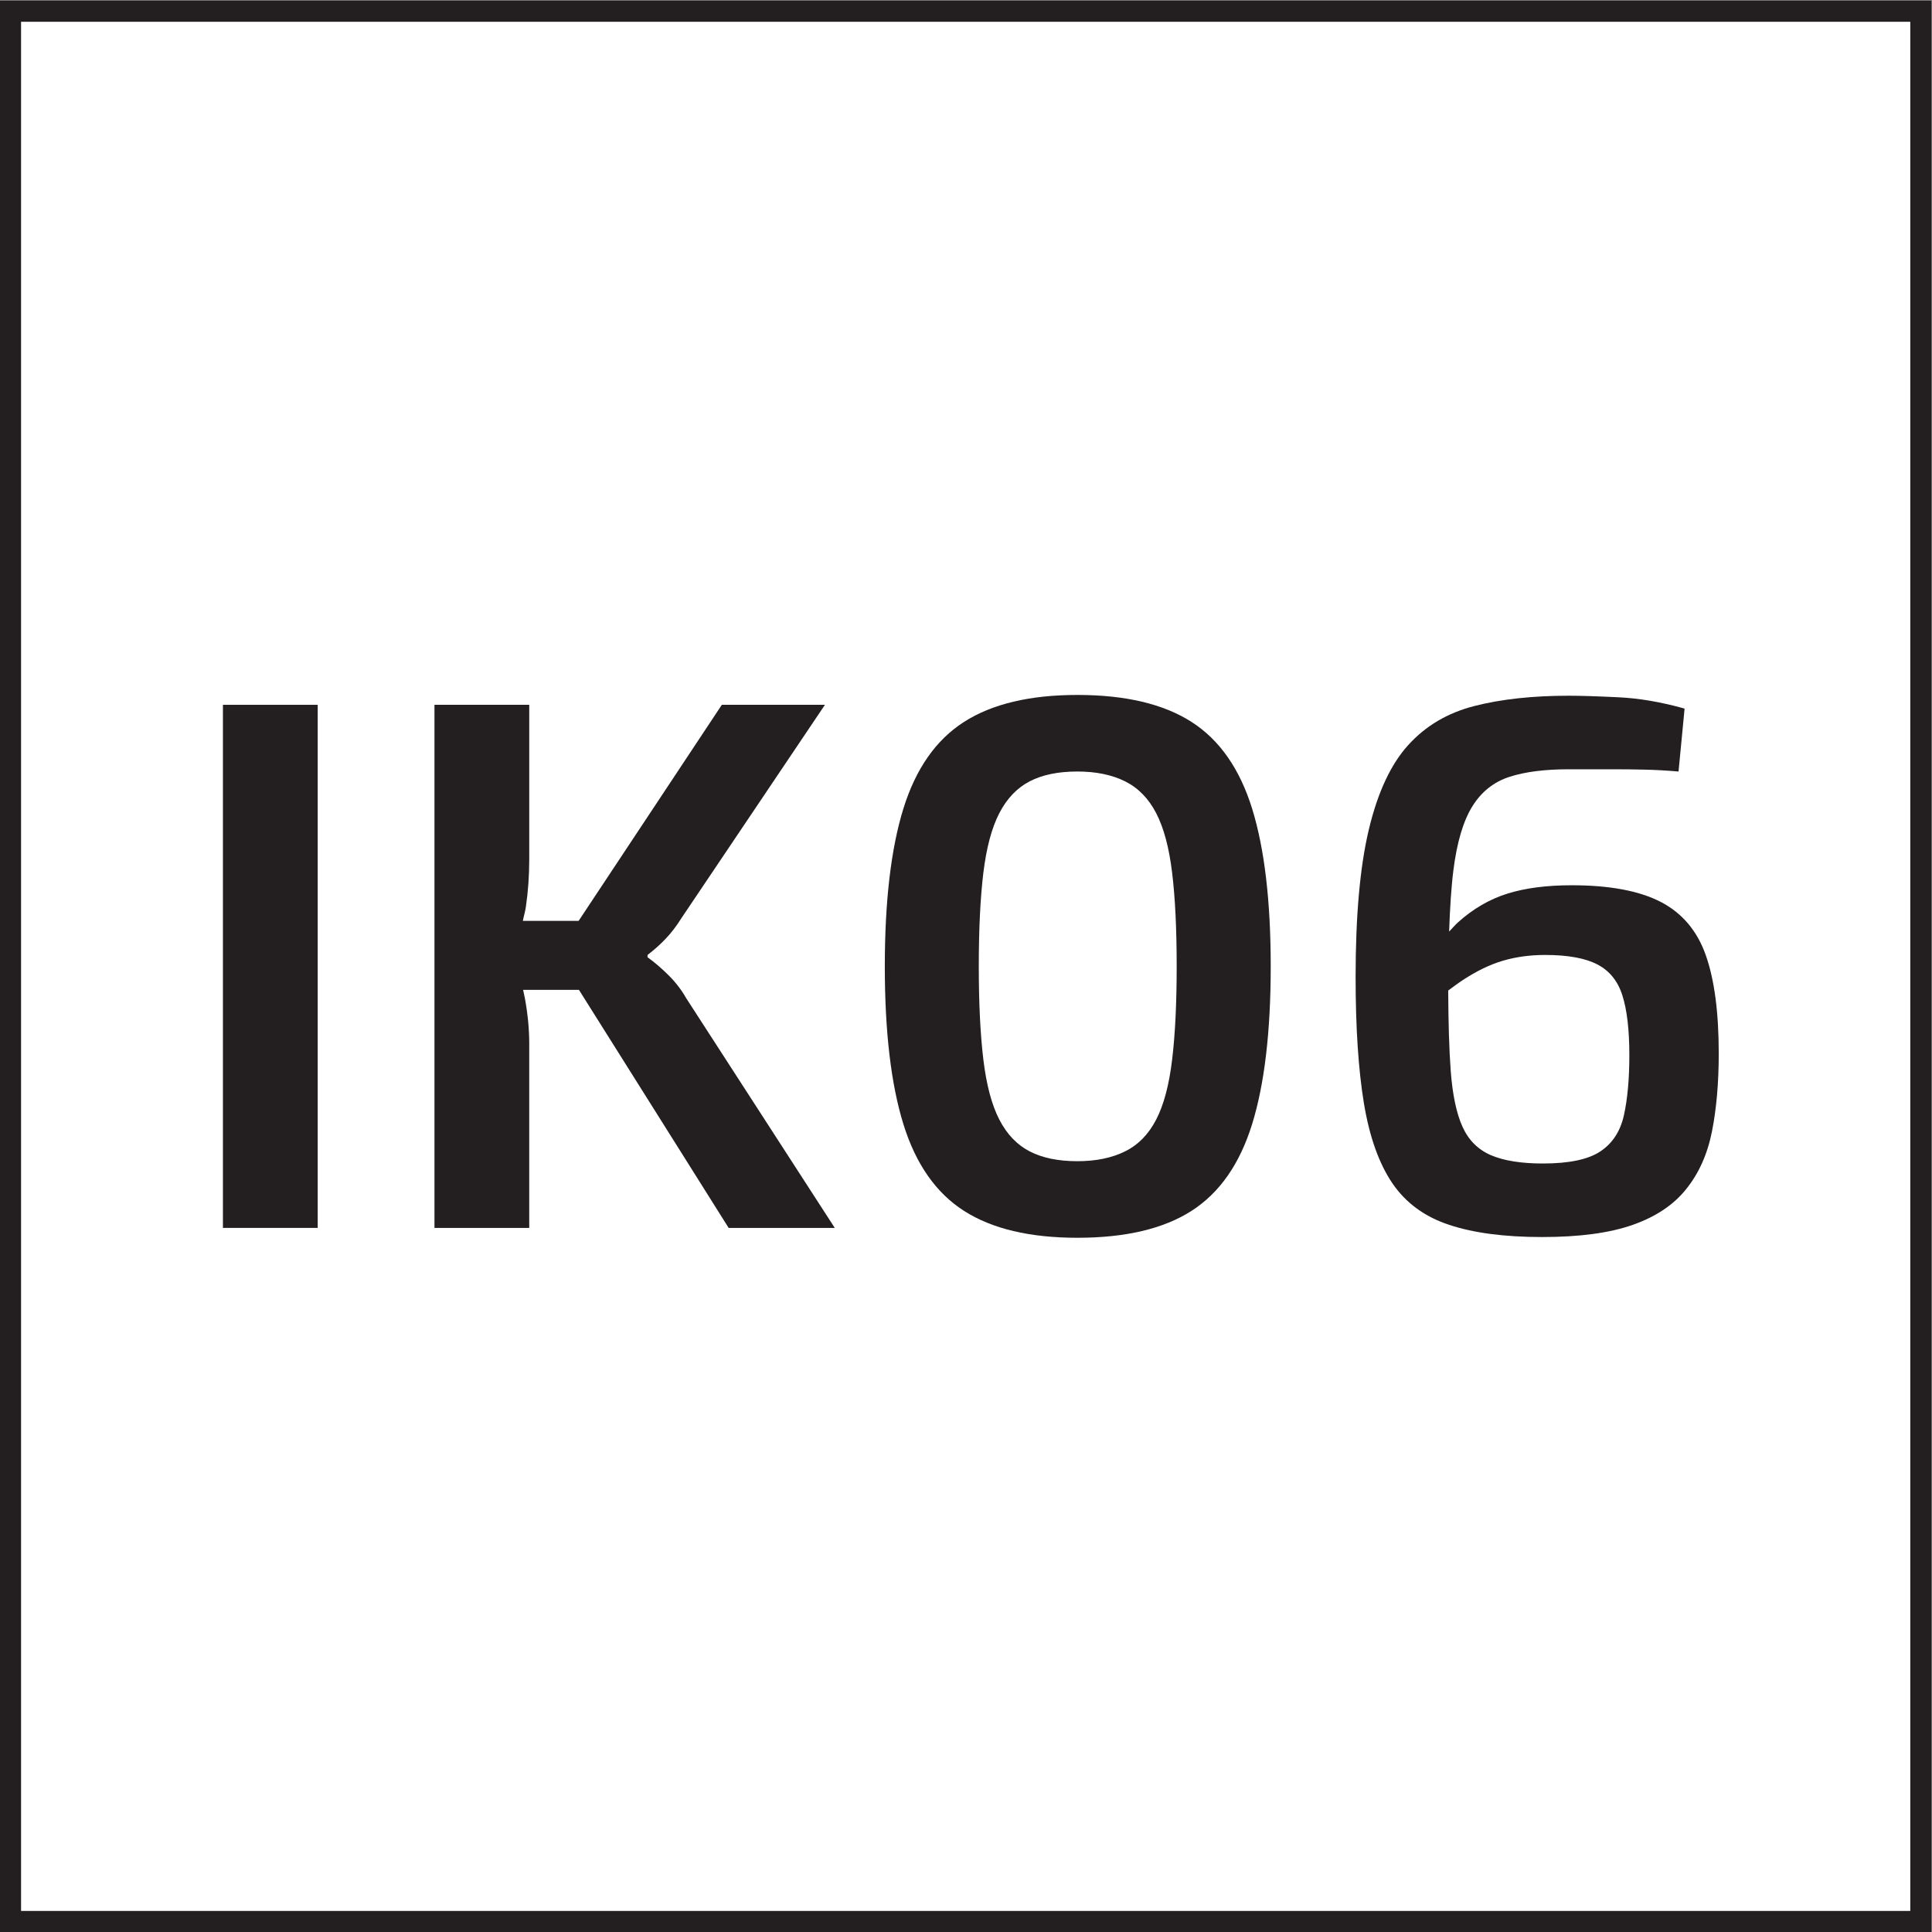
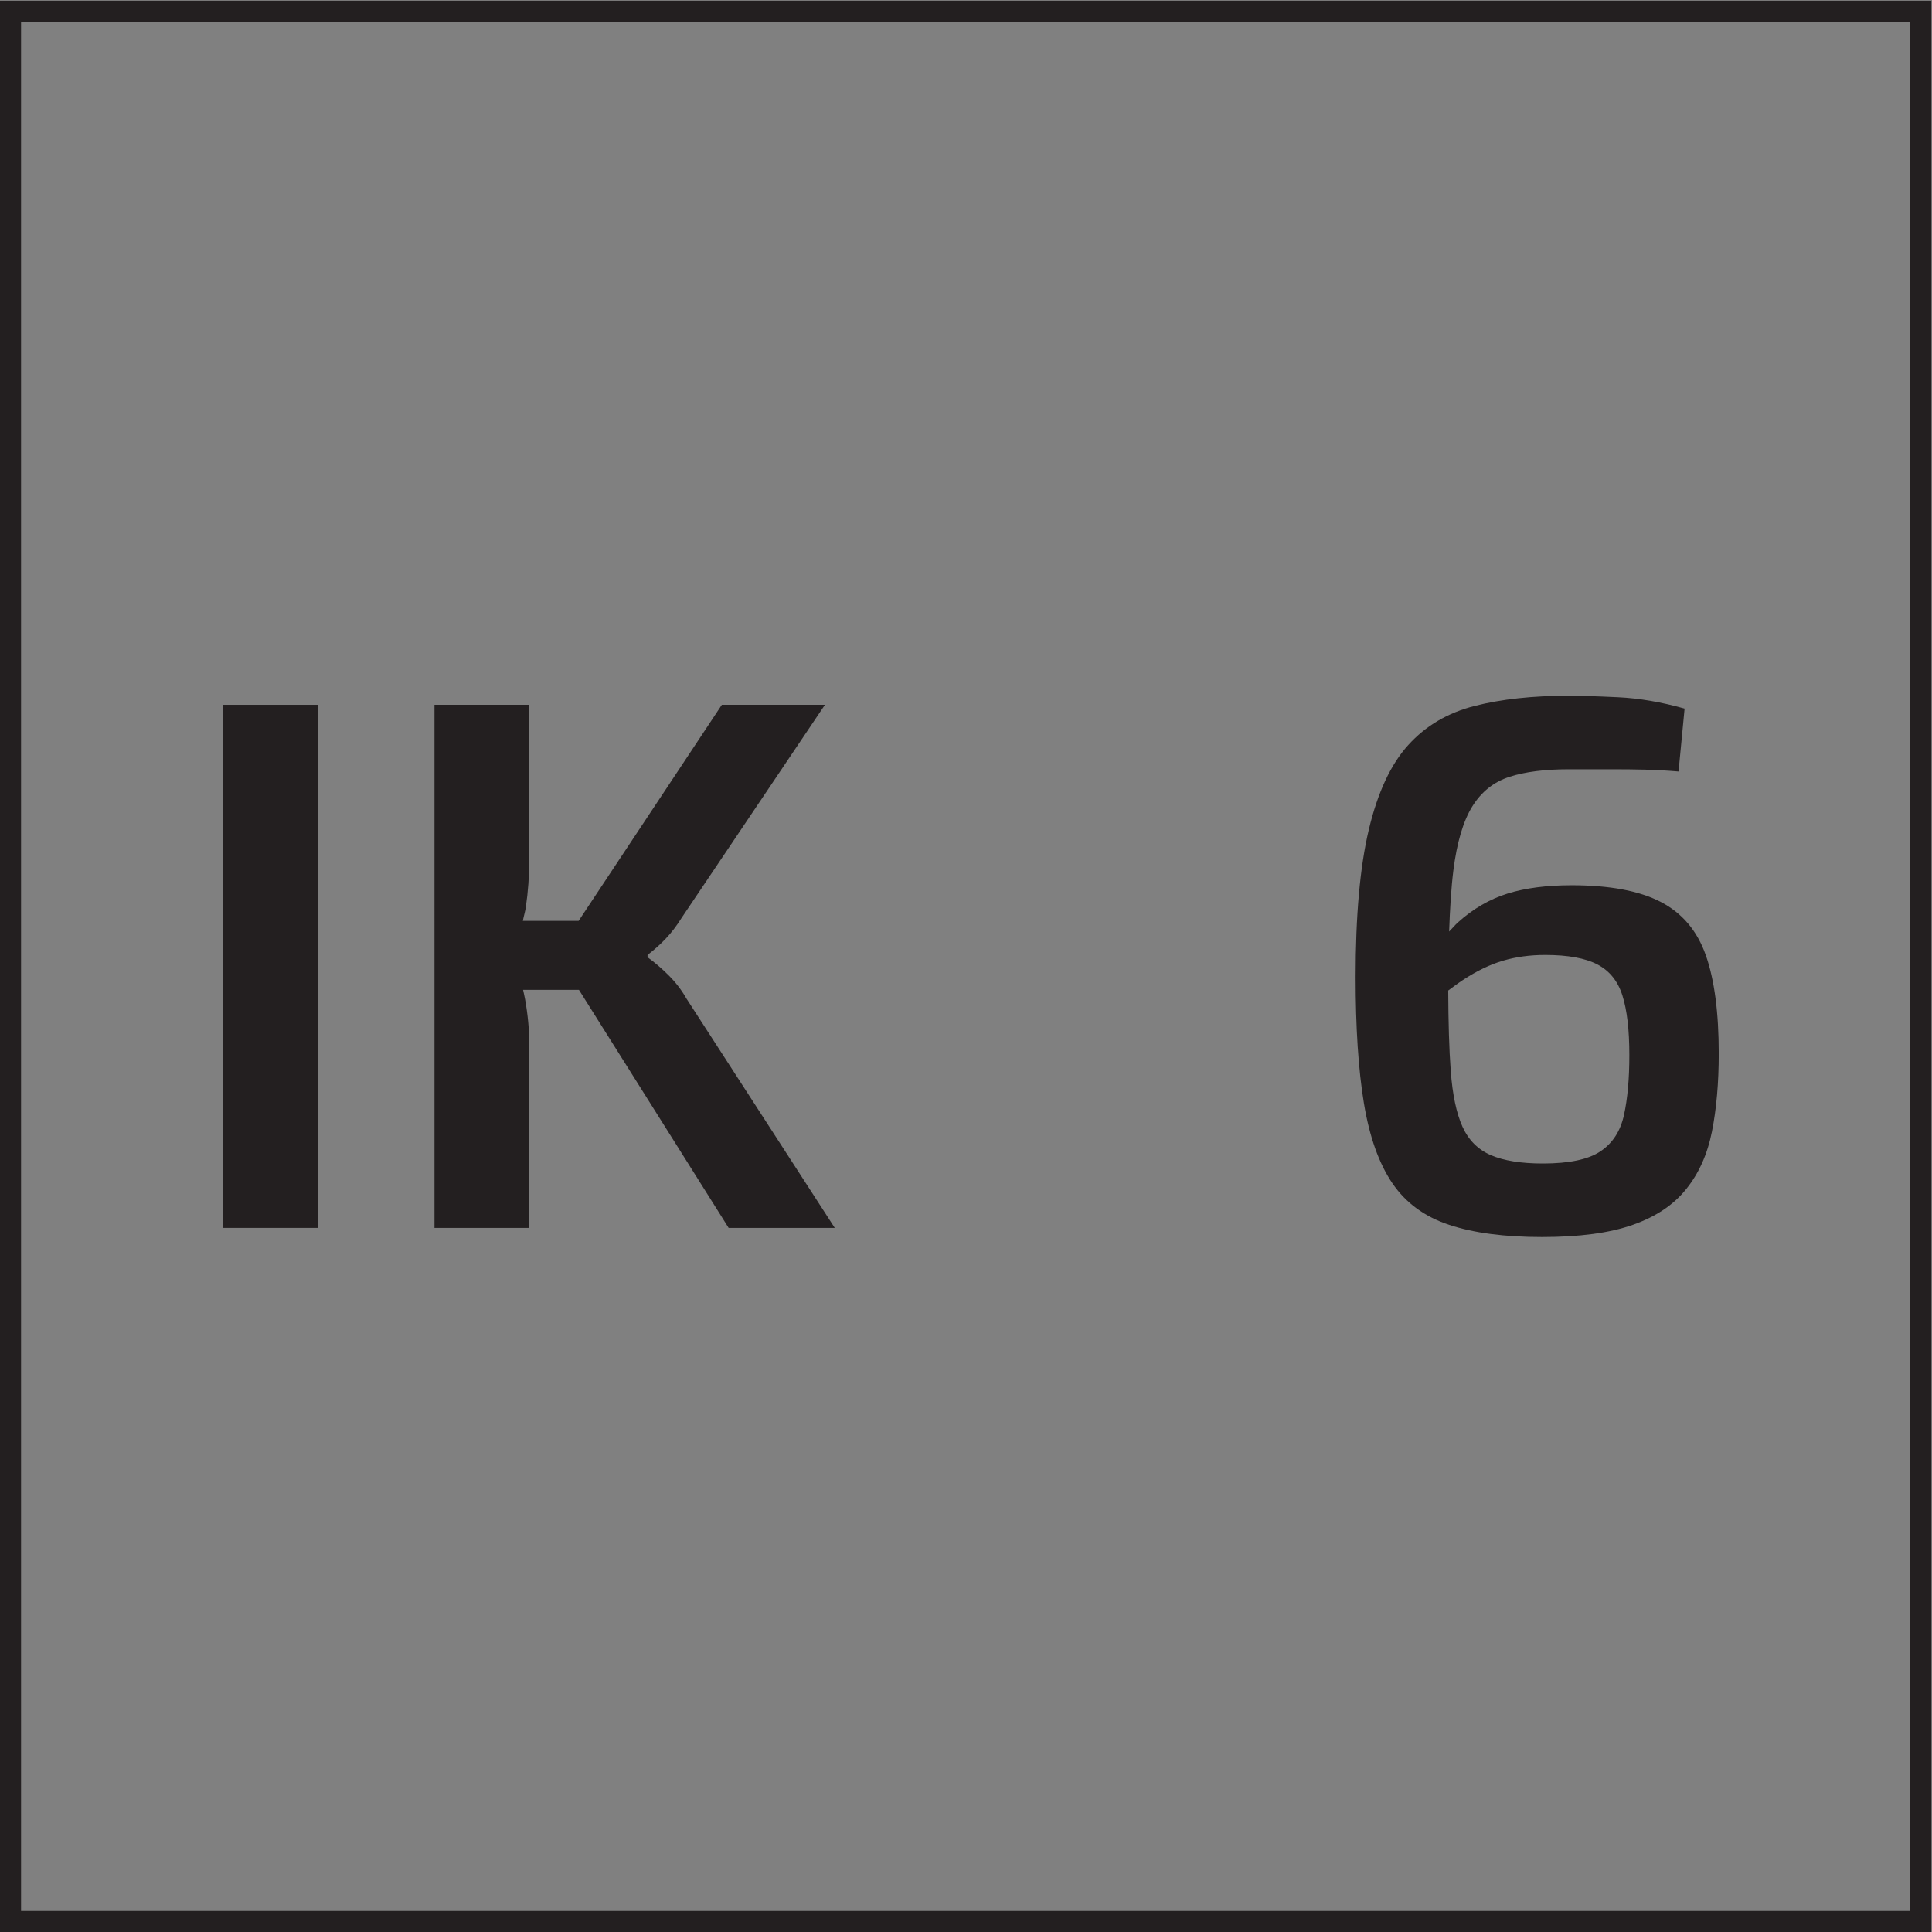
<svg xmlns="http://www.w3.org/2000/svg" viewBox="0 0 30.573 30.573" height="30.573" width="30.573" xml:space="preserve" id="svg2" version="1.1">
  <rect x="0" y="0" width="30.573" height="30.573" fill="#808080" stroke="none" />
  <defs id="defs6" />
  <g transform="matrix(1.333,0,0,-1.333,0,30.573)" id="g10">
    <g transform="scale(0.1)" id="g12">
-       <path id="path14" style="fill:#ffffff;fill-opacity:1;fill-rule:nonzero;stroke:none" d="M 228.027,1.25 V 228.02 H 1.25 V 1.25 h 226.777" />
      <path id="path16" style="fill:none;stroke:#231f20;stroke-width:2.5;stroke-linecap:butt;stroke-linejoin:miter;stroke-miterlimit:10;stroke-dasharray:none;stroke-opacity:1" d="M 228.027,1.25 V 228.02 H 1.25 V 1.25 Z" />
      <path id="path18" style="fill:#231f20;fill-opacity:1;fill-rule:nonzero;stroke:none" d="m 26.465,83.586 h 11.25 v 62.098 h -11.25 V 83.586" />
      <path id="path20" style="fill:#231f20;fill-opacity:1;fill-rule:nonzero;stroke:none" d="m 79.391,113.555 c -0.84,0.84 -1.68,1.558 -2.519,2.16 v 0.273 c 0.777,0.594 1.5,1.239 2.16,1.934 0.656,0.687 1.289,1.512 1.887,2.473 l 17.012,25.289 H 85.691 l -17,-25.649 h -6.621 c 0.098,0.539 0.274,1.082 0.352,1.621 0.273,1.856 0.406,3.75 0.406,5.668 v 18.36 h -11.25 V 83.586 h 11.25 v 21.863 c 0,1.684 -0.164,3.438 -0.492,5.27 -0.07,0.386 -0.16,0.746 -0.238,1.129 h 6.629 L 86.5,83.586 H 99.098 L 81.461,110.855 c -0.543,0.958 -1.23,1.86 -2.07,2.7" />
-       <path id="path22" style="fill:#231f20;fill-opacity:1;fill-rule:nonzero;stroke:none" d="m 139.148,103.566 c -0.359,-3.007 -0.988,-5.371 -1.89,-7.113 -0.899,-1.746 -2.129,-3.004 -3.688,-3.777 -1.562,-0.781 -3.453,-1.172 -5.672,-1.172 -2.281,0 -4.171,0.391 -5.671,1.172 -1.497,0.773 -2.7,2.031 -3.598,3.777 -0.899,1.742 -1.527,4.106 -1.891,7.113 -0.359,2.997 -0.543,6.688 -0.543,11.067 0,4.441 0.184,8.144 0.543,11.113 0.364,2.977 0.992,5.328 1.891,7.067 0.898,1.742 2.101,3.003 3.598,3.781 1.5,0.781 3.39,1.172 5.671,1.172 2.219,0 4.11,-0.391 5.672,-1.172 1.559,-0.778 2.789,-2.039 3.688,-3.781 0.902,-1.739 1.531,-4.09 1.89,-7.067 0.36,-2.969 0.54,-6.672 0.54,-11.113 0,-4.379 -0.18,-8.07 -0.54,-11.067 z m 2.297,40.09 c -3.328,2.129 -7.843,3.199 -13.547,3.199 -5.64,0 -10.125,-1.07 -13.453,-3.199 -3.332,-2.129 -5.734,-5.566 -7.203,-10.301 -1.469,-4.742 -2.203,-10.984 -2.203,-18.722 0,-7.738 0.734,-13.977 2.203,-18.723 1.469,-4.738 3.871,-8.176 7.203,-10.305 3.328,-2.129 7.813,-3.191 13.453,-3.191 5.704,0 10.219,1.062 13.547,3.191 3.328,2.129 5.731,5.566 7.2,10.305 1.468,4.746 2.207,10.985 2.207,18.723 0,7.738 -0.739,13.98 -2.207,18.722 -1.469,4.735 -3.872,8.172 -7.2,10.301" />
      <path id="path24" style="fill:#231f20;fill-opacity:1;fill-rule:nonzero;stroke:none" d="m 192.789,96.992 c -0.422,-1.922 -1.355,-3.359 -2.793,-4.316 -1.433,-0.965 -3.723,-1.445 -6.84,-1.445 -2.578,0 -4.633,0.332 -6.164,0.988 -1.531,0.664 -2.656,1.785 -3.375,3.379 -0.719,1.59 -1.183,3.797 -1.394,6.609 -0.192,2.547 -0.282,5.793 -0.301,9.559 0.594,0.437 1.215,0.902 1.742,1.246 1.649,1.082 3.234,1.847 4.77,2.297 1.527,0.449 3.195,0.679 4.996,0.679 2.699,0 4.769,-0.379 6.207,-1.129 1.441,-0.754 2.429,-1.976 2.968,-3.691 0.543,-1.711 0.821,-4.063 0.821,-7.066 0,-2.821 -0.215,-5.196 -0.637,-7.11 z m 9.719,18.946 c -1.02,2.91 -2.805,5.023 -5.356,6.347 -2.554,1.32 -6.074,1.977 -10.574,1.977 -2.937,0 -5.476,-0.324 -7.605,-0.985 -2.129,-0.664 -4.094,-1.8 -5.895,-3.422 -0.34,-0.304 -0.699,-0.742 -1.047,-1.089 0.098,2.75 0.25,5.254 0.504,7.254 0.418,3.332 1.172,5.867 2.25,7.605 1.078,1.738 2.551,2.91 4.41,3.508 1.86,0.601 4.2,0.898 7.024,0.898 2.039,0 3.75,0 5.136,0 1.368,0 2.672,-0.011 3.907,-0.043 1.226,-0.027 2.566,-0.101 4.004,-0.222 l 0.718,7.468 c -2.761,0.778 -5.398,1.231 -7.918,1.348 -2.519,0.121 -4.468,0.18 -5.847,0.18 -4.266,0 -7.981,-0.403 -11.164,-1.215 -3.18,-0.805 -5.801,-2.352 -7.871,-4.633 -2.071,-2.281 -3.633,-5.625 -4.684,-10.035 -1.051,-4.41 -1.57,-10.242 -1.57,-17.504 0,-6.004 0.328,-11.004 0.984,-14.984 0.66,-3.996 1.789,-7.16 3.379,-9.504 1.59,-2.332 3.84,-3.984 6.75,-4.941 2.91,-0.965 6.582,-1.445 11.023,-1.445 4.442,0 8.024,0.48 10.758,1.445 2.727,0.957 4.844,2.363 6.336,4.231 1.504,1.855 2.531,4.141 3.07,6.836 0.536,2.703 0.809,5.789 0.809,9.265 0,4.868 -0.508,8.75 -1.531,11.661" />
    </g>
  </g>
</svg>